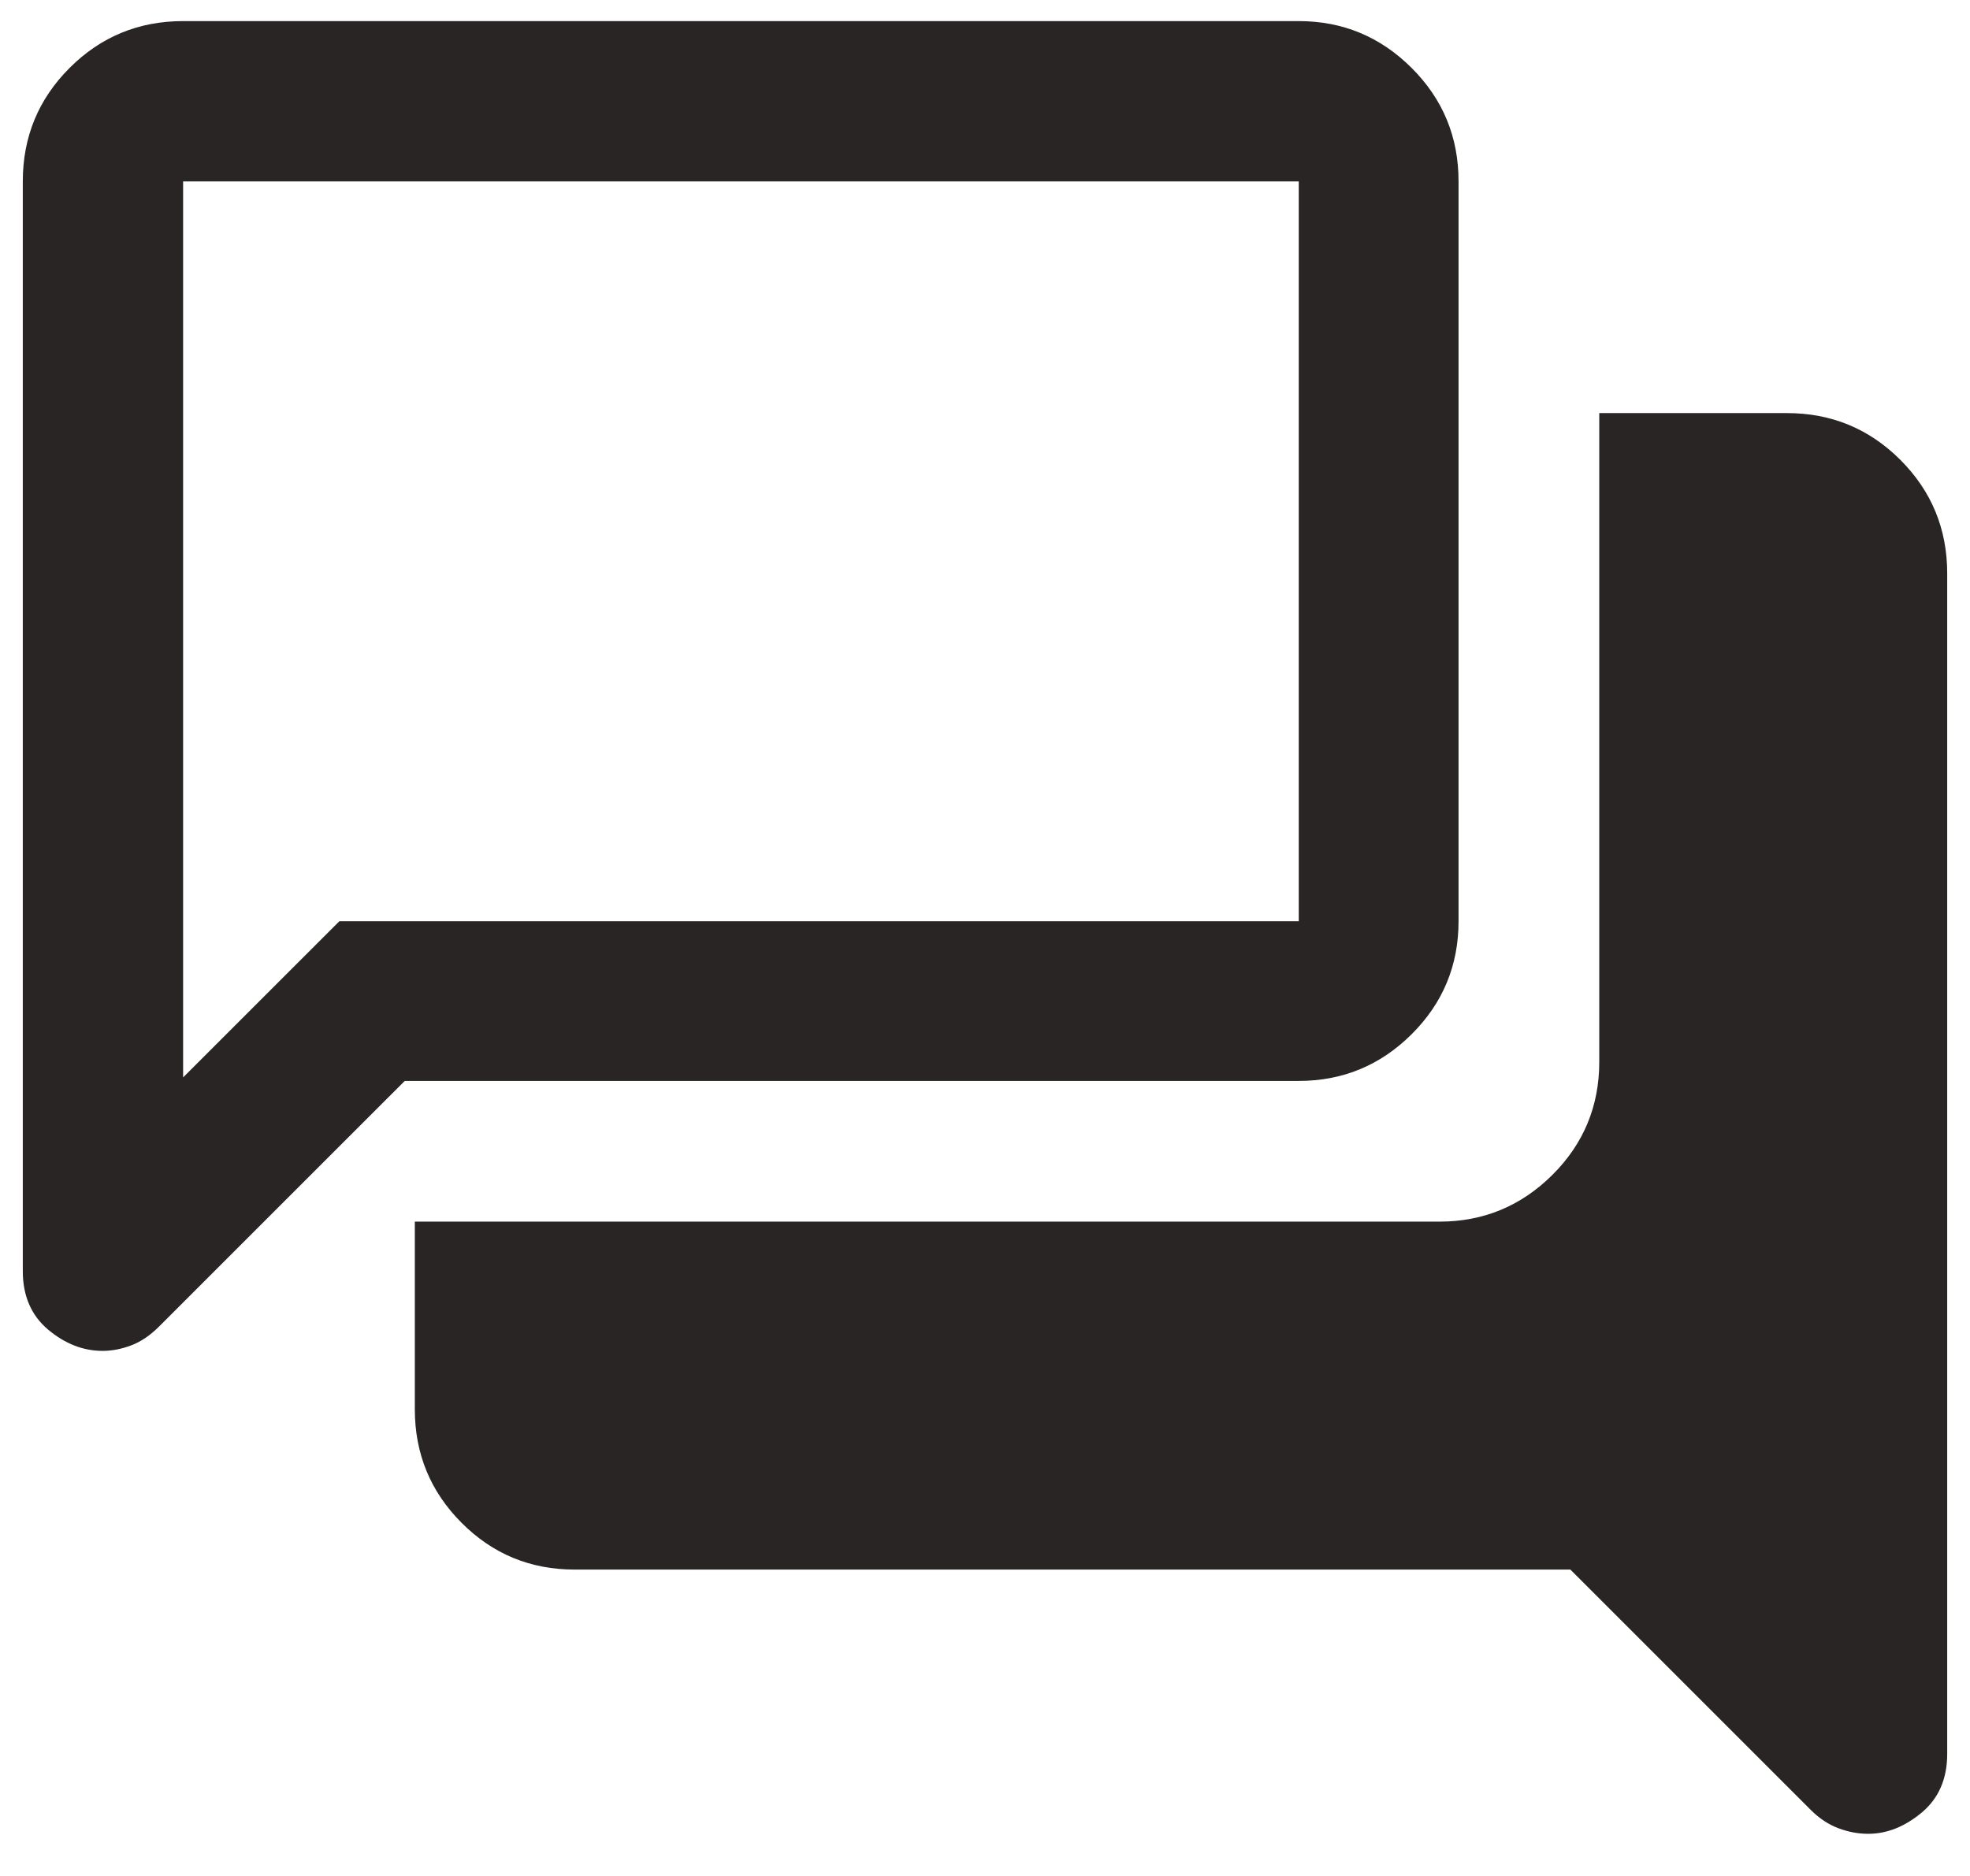
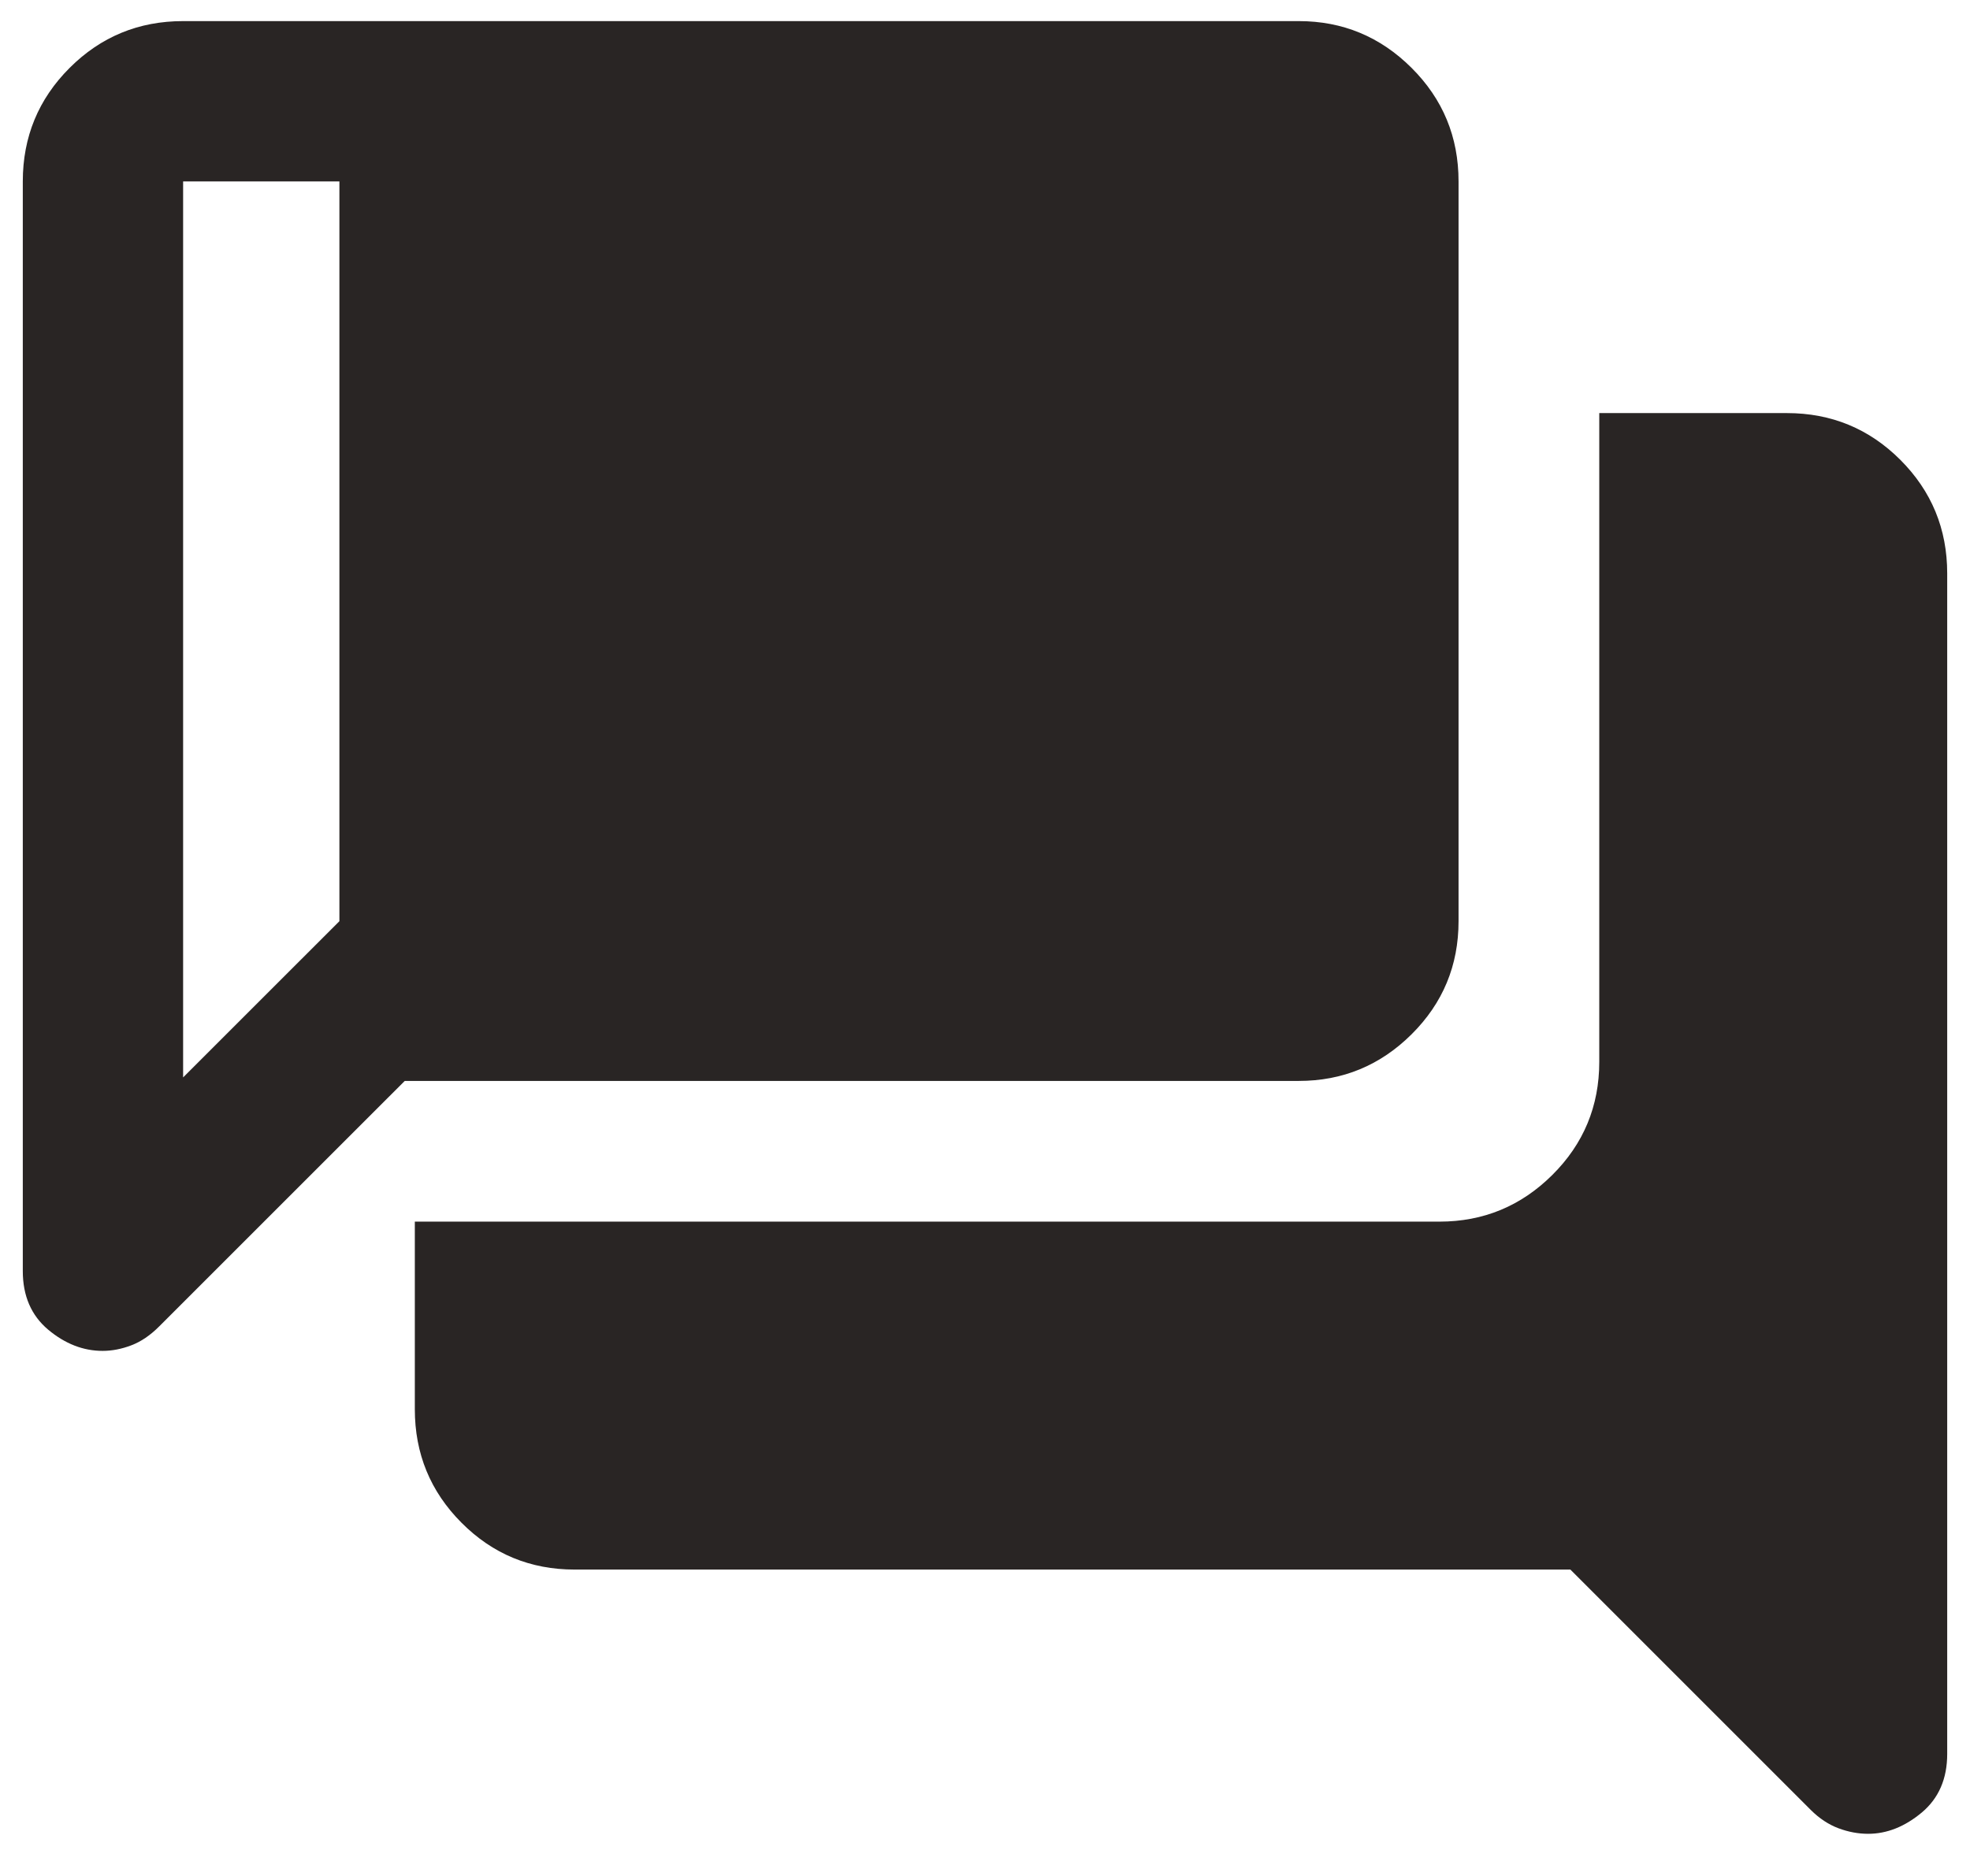
<svg xmlns="http://www.w3.org/2000/svg" width="42" height="40" viewBox="0 0 42 40" fill="none">
-   <path d="M39.828 39.101C39.618 39.101 39.407 39.062 39.196 38.983C38.985 38.904 38.788 38.774 38.605 38.592L33.48 33.467H12.251C11.306 33.467 10.502 33.134 9.839 32.468C9.176 31.803 8.844 30.996 8.844 30.048V26.048H30.689C31.626 26.048 32.428 25.716 33.095 25.053C33.762 24.39 34.096 23.586 34.096 22.642V8.808H38.096C39.044 8.808 39.851 9.141 40.516 9.806C41.181 10.472 41.514 11.279 41.514 12.227V37.398C41.514 37.928 41.333 38.345 40.971 38.648C40.609 38.95 40.228 39.101 39.828 39.101ZM3.904 22.973L7.236 19.642H27.689V3.868H3.904V22.973ZM2.188 28.804C1.774 28.804 1.387 28.653 1.026 28.351C0.666 28.048 0.486 27.631 0.486 27.101V3.868C0.486 2.92 0.819 2.113 1.484 1.448C2.149 0.783 2.956 0.45 3.904 0.45H27.689C28.626 0.45 29.428 0.783 30.095 1.448C30.762 2.113 31.096 2.92 31.096 3.868V19.642C31.096 20.586 30.762 21.39 30.095 22.053C29.428 22.716 28.626 23.048 27.689 23.048H8.629L3.394 28.282C3.204 28.473 3.005 28.608 2.798 28.686C2.591 28.765 2.387 28.804 2.188 28.804Z" fill="#292524" />
+   <path d="M39.828 39.101C39.618 39.101 39.407 39.062 39.196 38.983C38.985 38.904 38.788 38.774 38.605 38.592L33.48 33.467H12.251C11.306 33.467 10.502 33.134 9.839 32.468C9.176 31.803 8.844 30.996 8.844 30.048V26.048H30.689C31.626 26.048 32.428 25.716 33.095 25.053C33.762 24.39 34.096 23.586 34.096 22.642V8.808H38.096C39.044 8.808 39.851 9.141 40.516 9.806C41.181 10.472 41.514 11.279 41.514 12.227V37.398C41.514 37.928 41.333 38.345 40.971 38.648C40.609 38.95 40.228 39.101 39.828 39.101ZM3.904 22.973L7.236 19.642V3.868H3.904V22.973ZM2.188 28.804C1.774 28.804 1.387 28.653 1.026 28.351C0.666 28.048 0.486 27.631 0.486 27.101V3.868C0.486 2.92 0.819 2.113 1.484 1.448C2.149 0.783 2.956 0.45 3.904 0.45H27.689C28.626 0.45 29.428 0.783 30.095 1.448C30.762 2.113 31.096 2.92 31.096 3.868V19.642C31.096 20.586 30.762 21.39 30.095 22.053C29.428 22.716 28.626 23.048 27.689 23.048H8.629L3.394 28.282C3.204 28.473 3.005 28.608 2.798 28.686C2.591 28.765 2.387 28.804 2.188 28.804Z" fill="#292524" />
</svg>